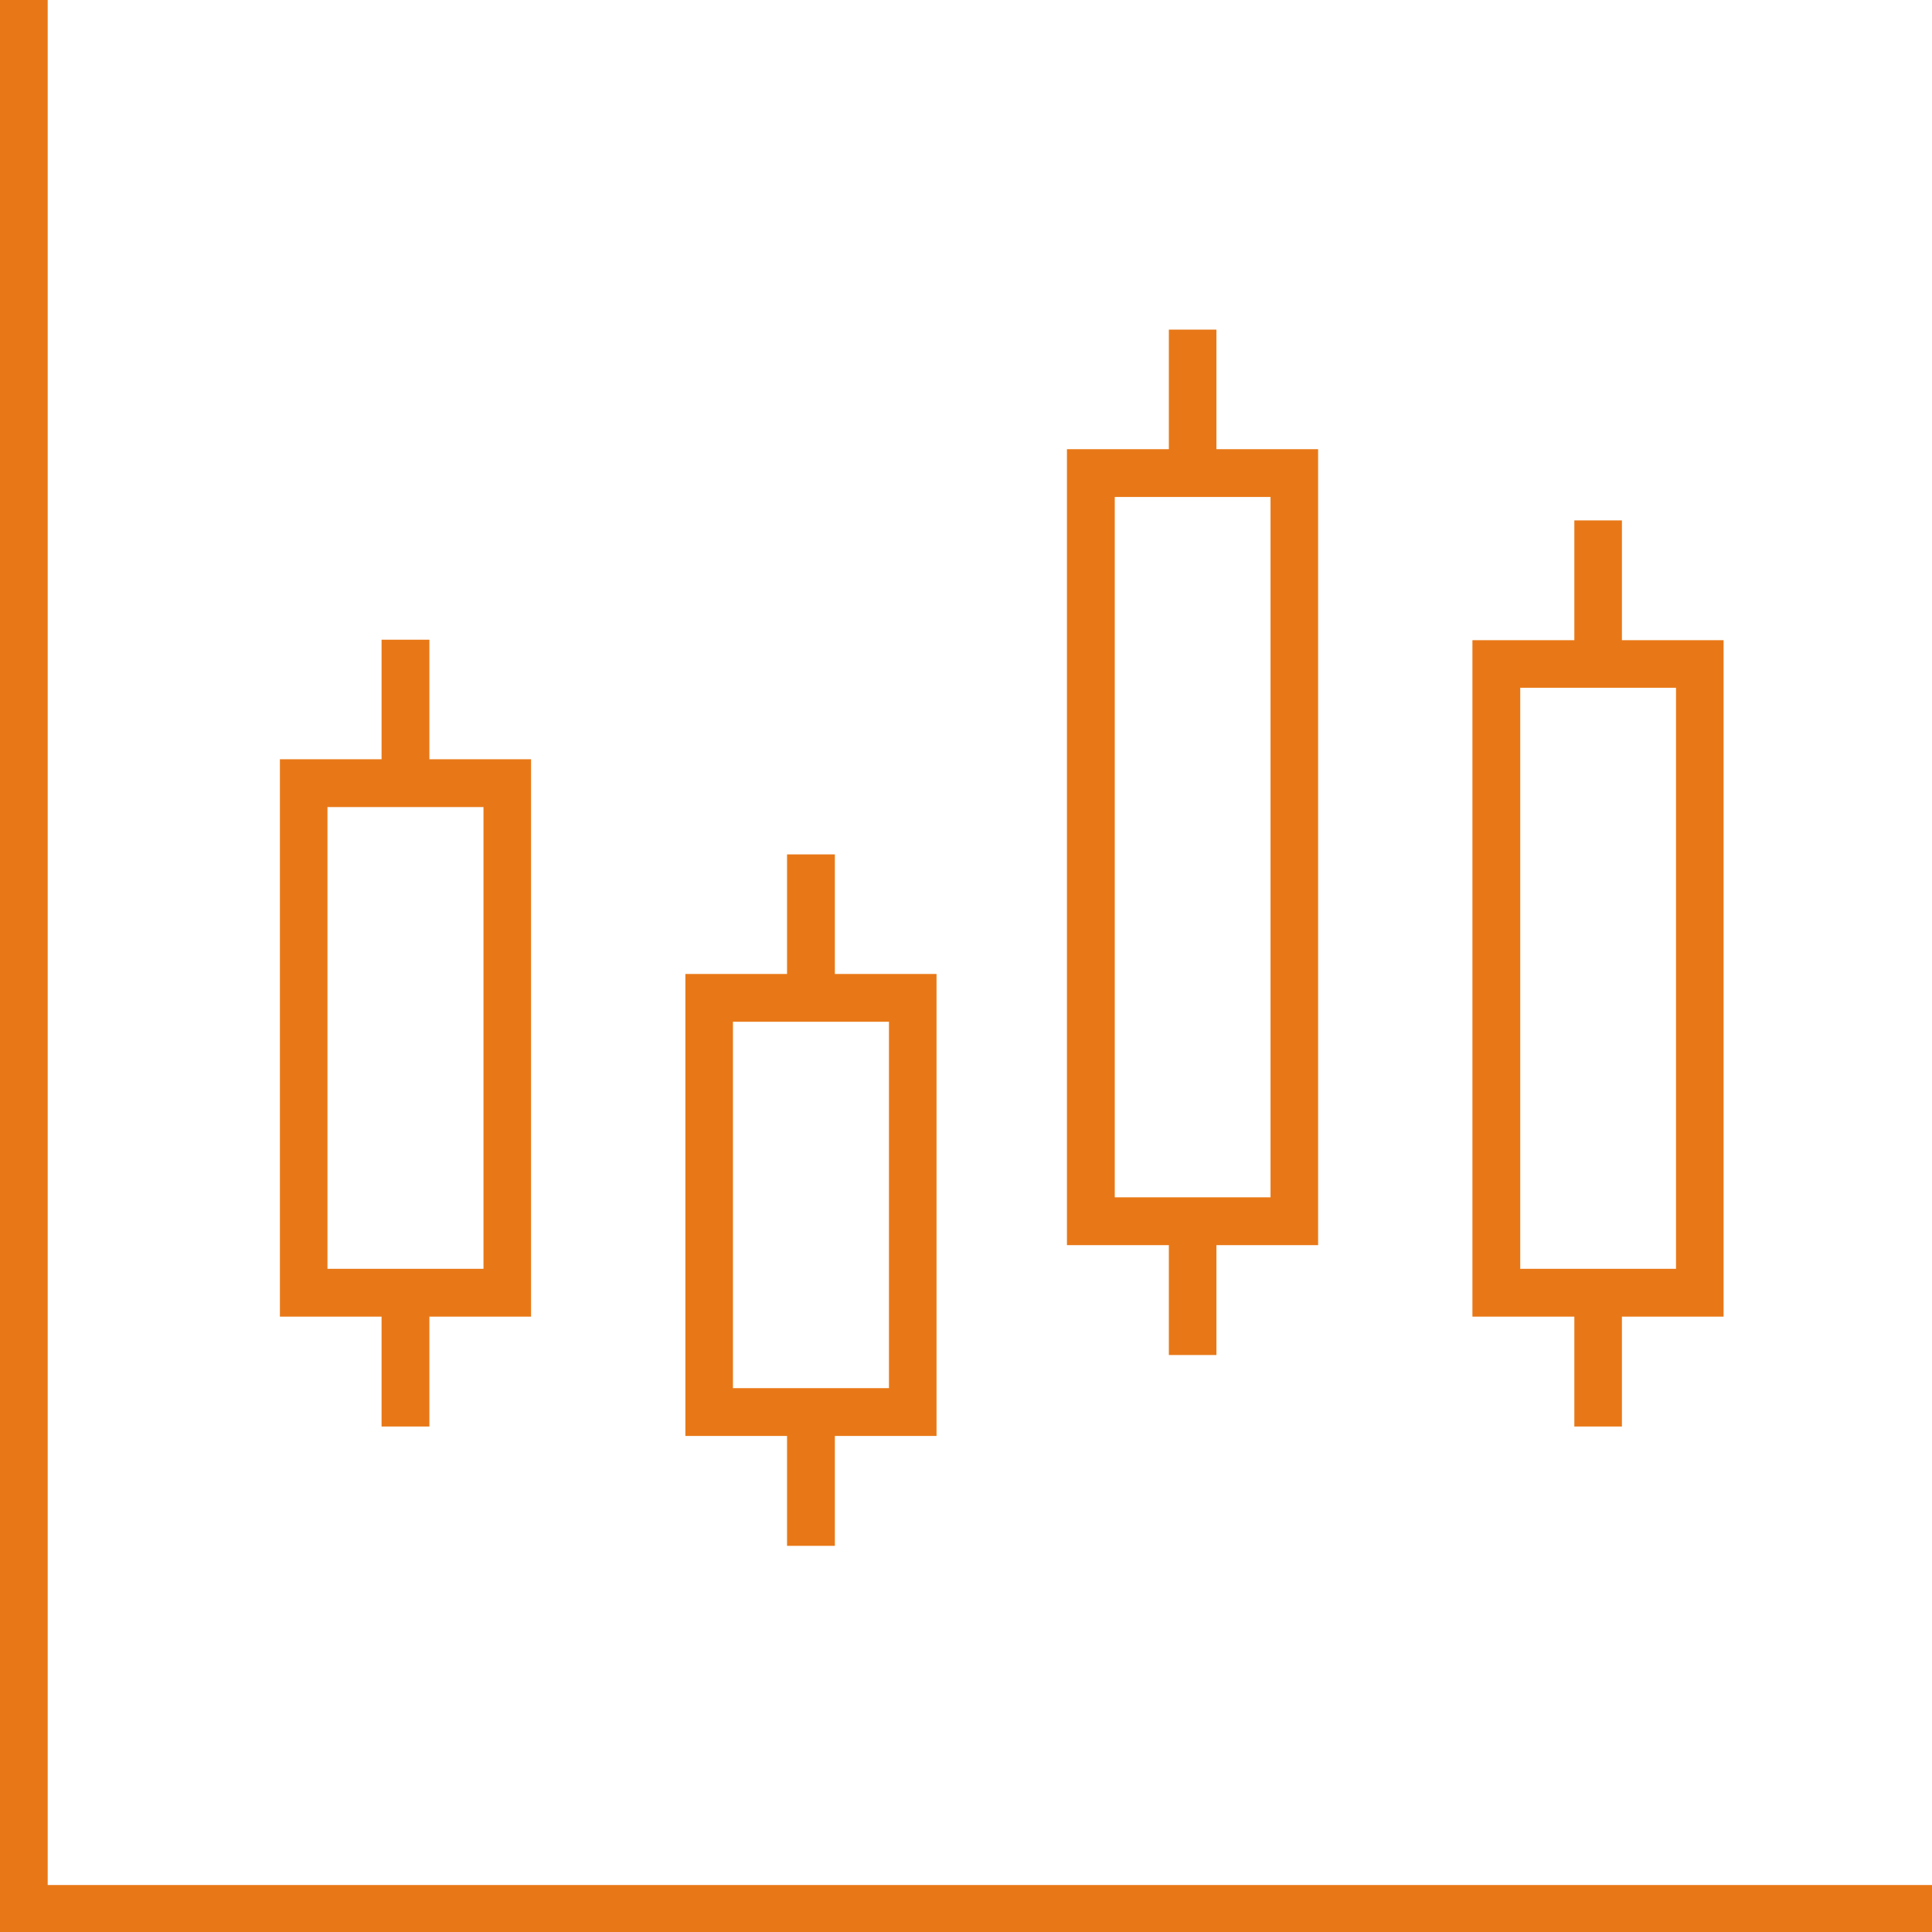
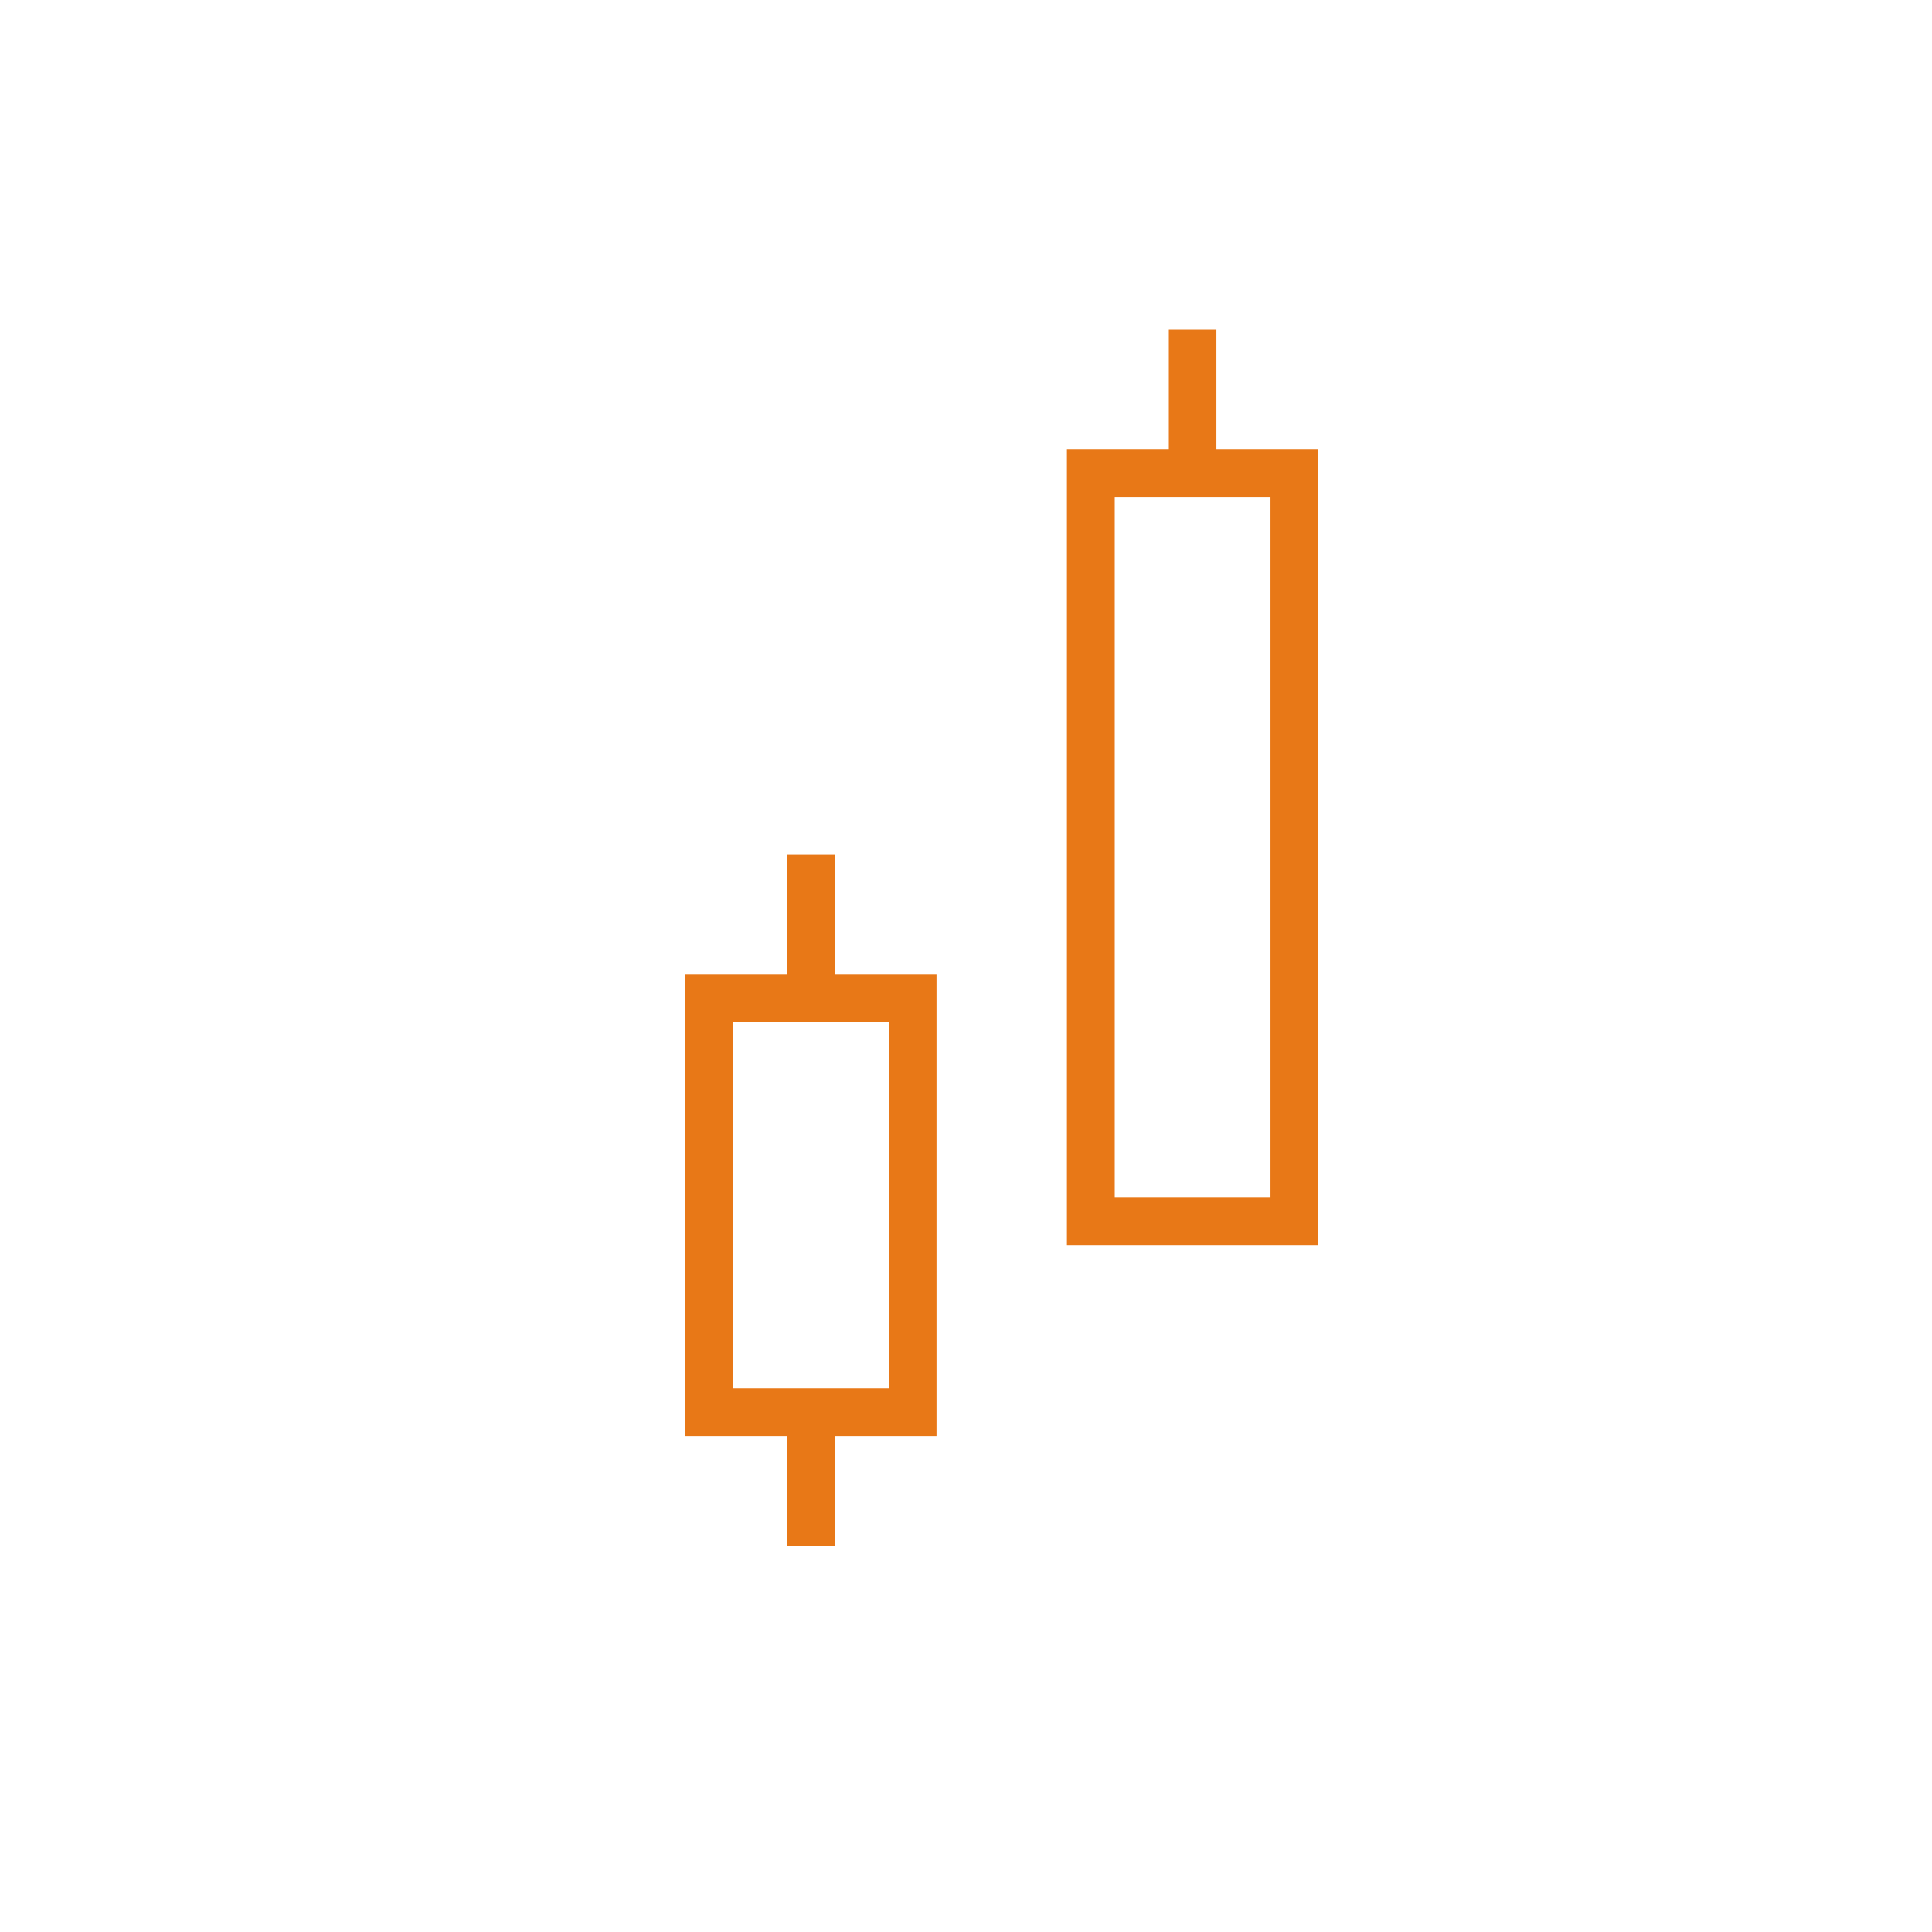
<svg xmlns="http://www.w3.org/2000/svg" width="64" height="64" viewBox="0 0 64 64" fill="none">
-   <path fill-rule="evenodd" clip-rule="evenodd" d="M10.848 42.031H16.016V26.735H10.848V42.031ZM14.224 25.151V21.191H12.64V25.151H9.272V43.615H12.64V47.255H14.224V43.615H17.592V25.151H14.224Z" fill="#E87817" />
  <path fill-rule="evenodd" clip-rule="evenodd" d="M24.28 45.984H29.448V33.847H24.28V45.984ZM27.656 32.264V28.303H26.072V32.264H22.704V47.568H26.072V51.208H27.656V47.568H31.024V32.264H27.656Z" fill="#E87817" />
-   <path fill-rule="evenodd" clip-rule="evenodd" d="M36.928 39.663H42.088V16.463H36.928V39.663ZM40.296 14.88V10.919H38.72V14.88H35.344V41.247H38.72V44.887H40.296V41.247H43.664V14.88H40.296Z" fill="#E87817" />
-   <path fill-rule="evenodd" clip-rule="evenodd" d="M50.36 42.031H55.52V22.783H50.36V42.031ZM53.728 21.207V17.239H52.152V21.207H48.776V43.615H52.152V47.255H53.728V43.615H57.096V21.207H53.728Z" fill="#E87817" />
-   <path fill-rule="evenodd" clip-rule="evenodd" d="M1.58 0H0L0 64H64V62.444H1.58V0Z" fill="#E87817" />
+   <path fill-rule="evenodd" clip-rule="evenodd" d="M36.928 39.663H42.088V16.463H36.928V39.663ZM40.296 14.88V10.919H38.72V14.88H35.344V41.247H38.72V44.887V41.247H43.664V14.88H40.296Z" fill="#E87817" />
</svg>